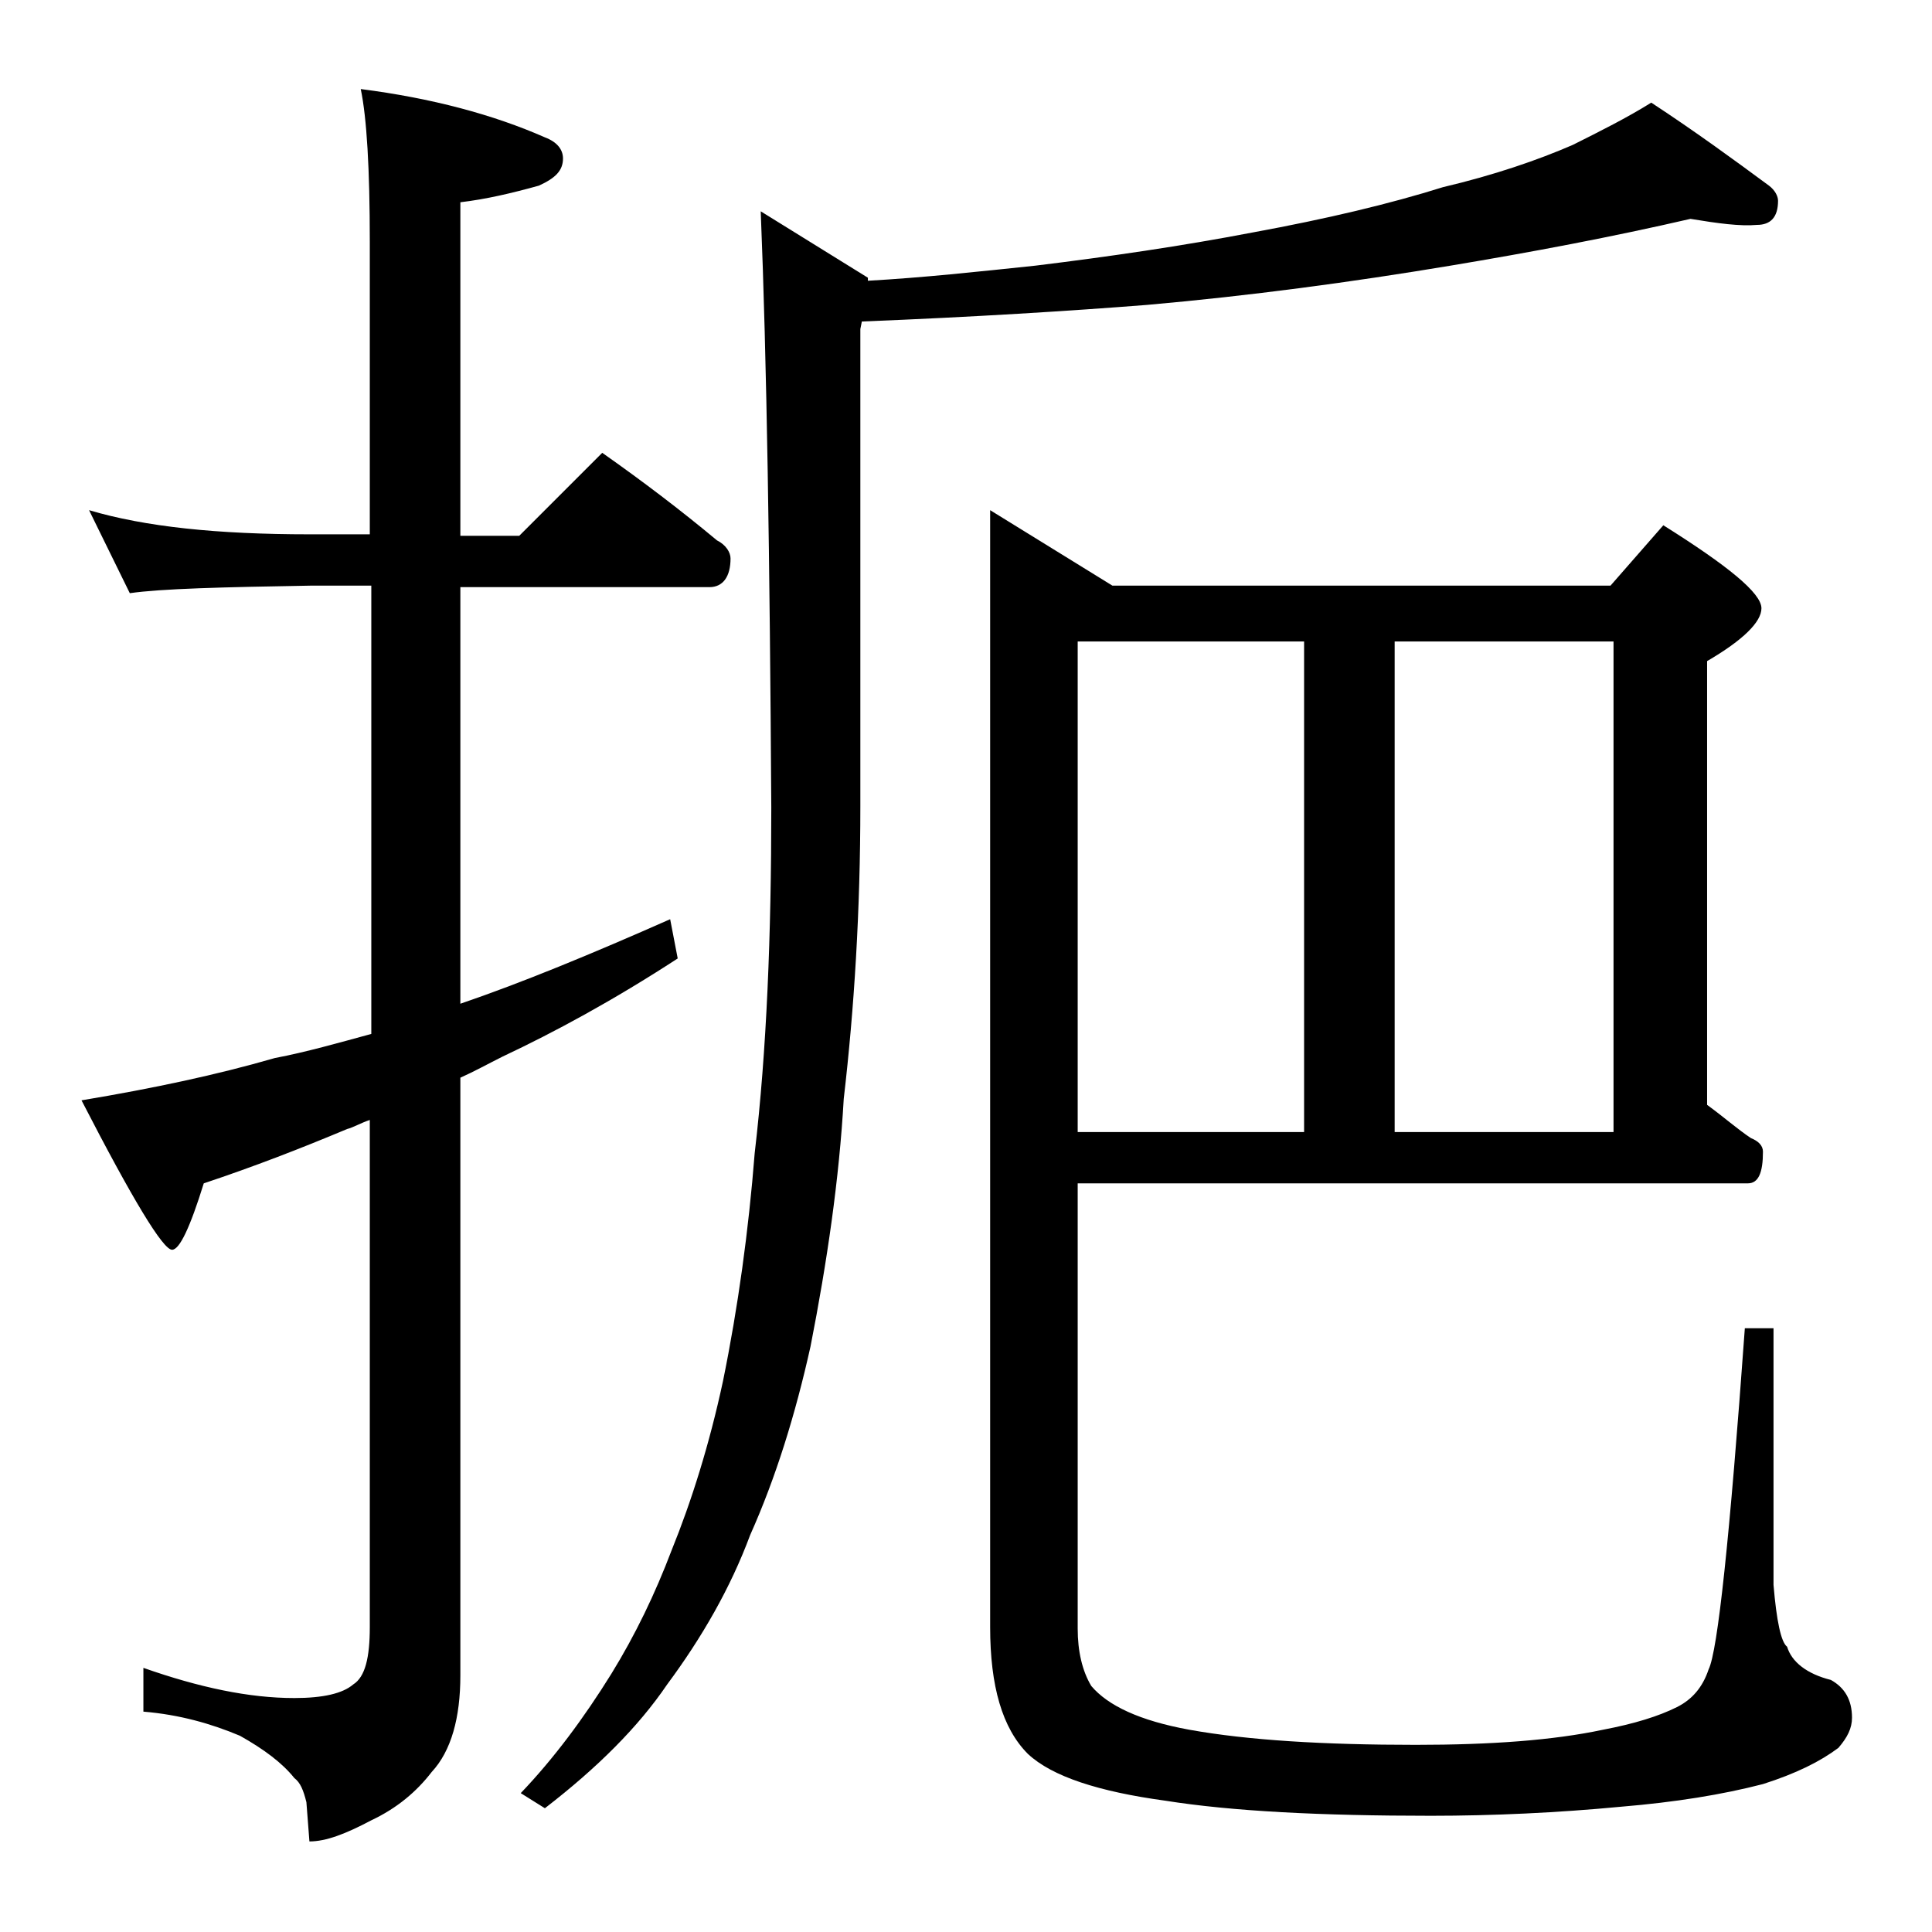
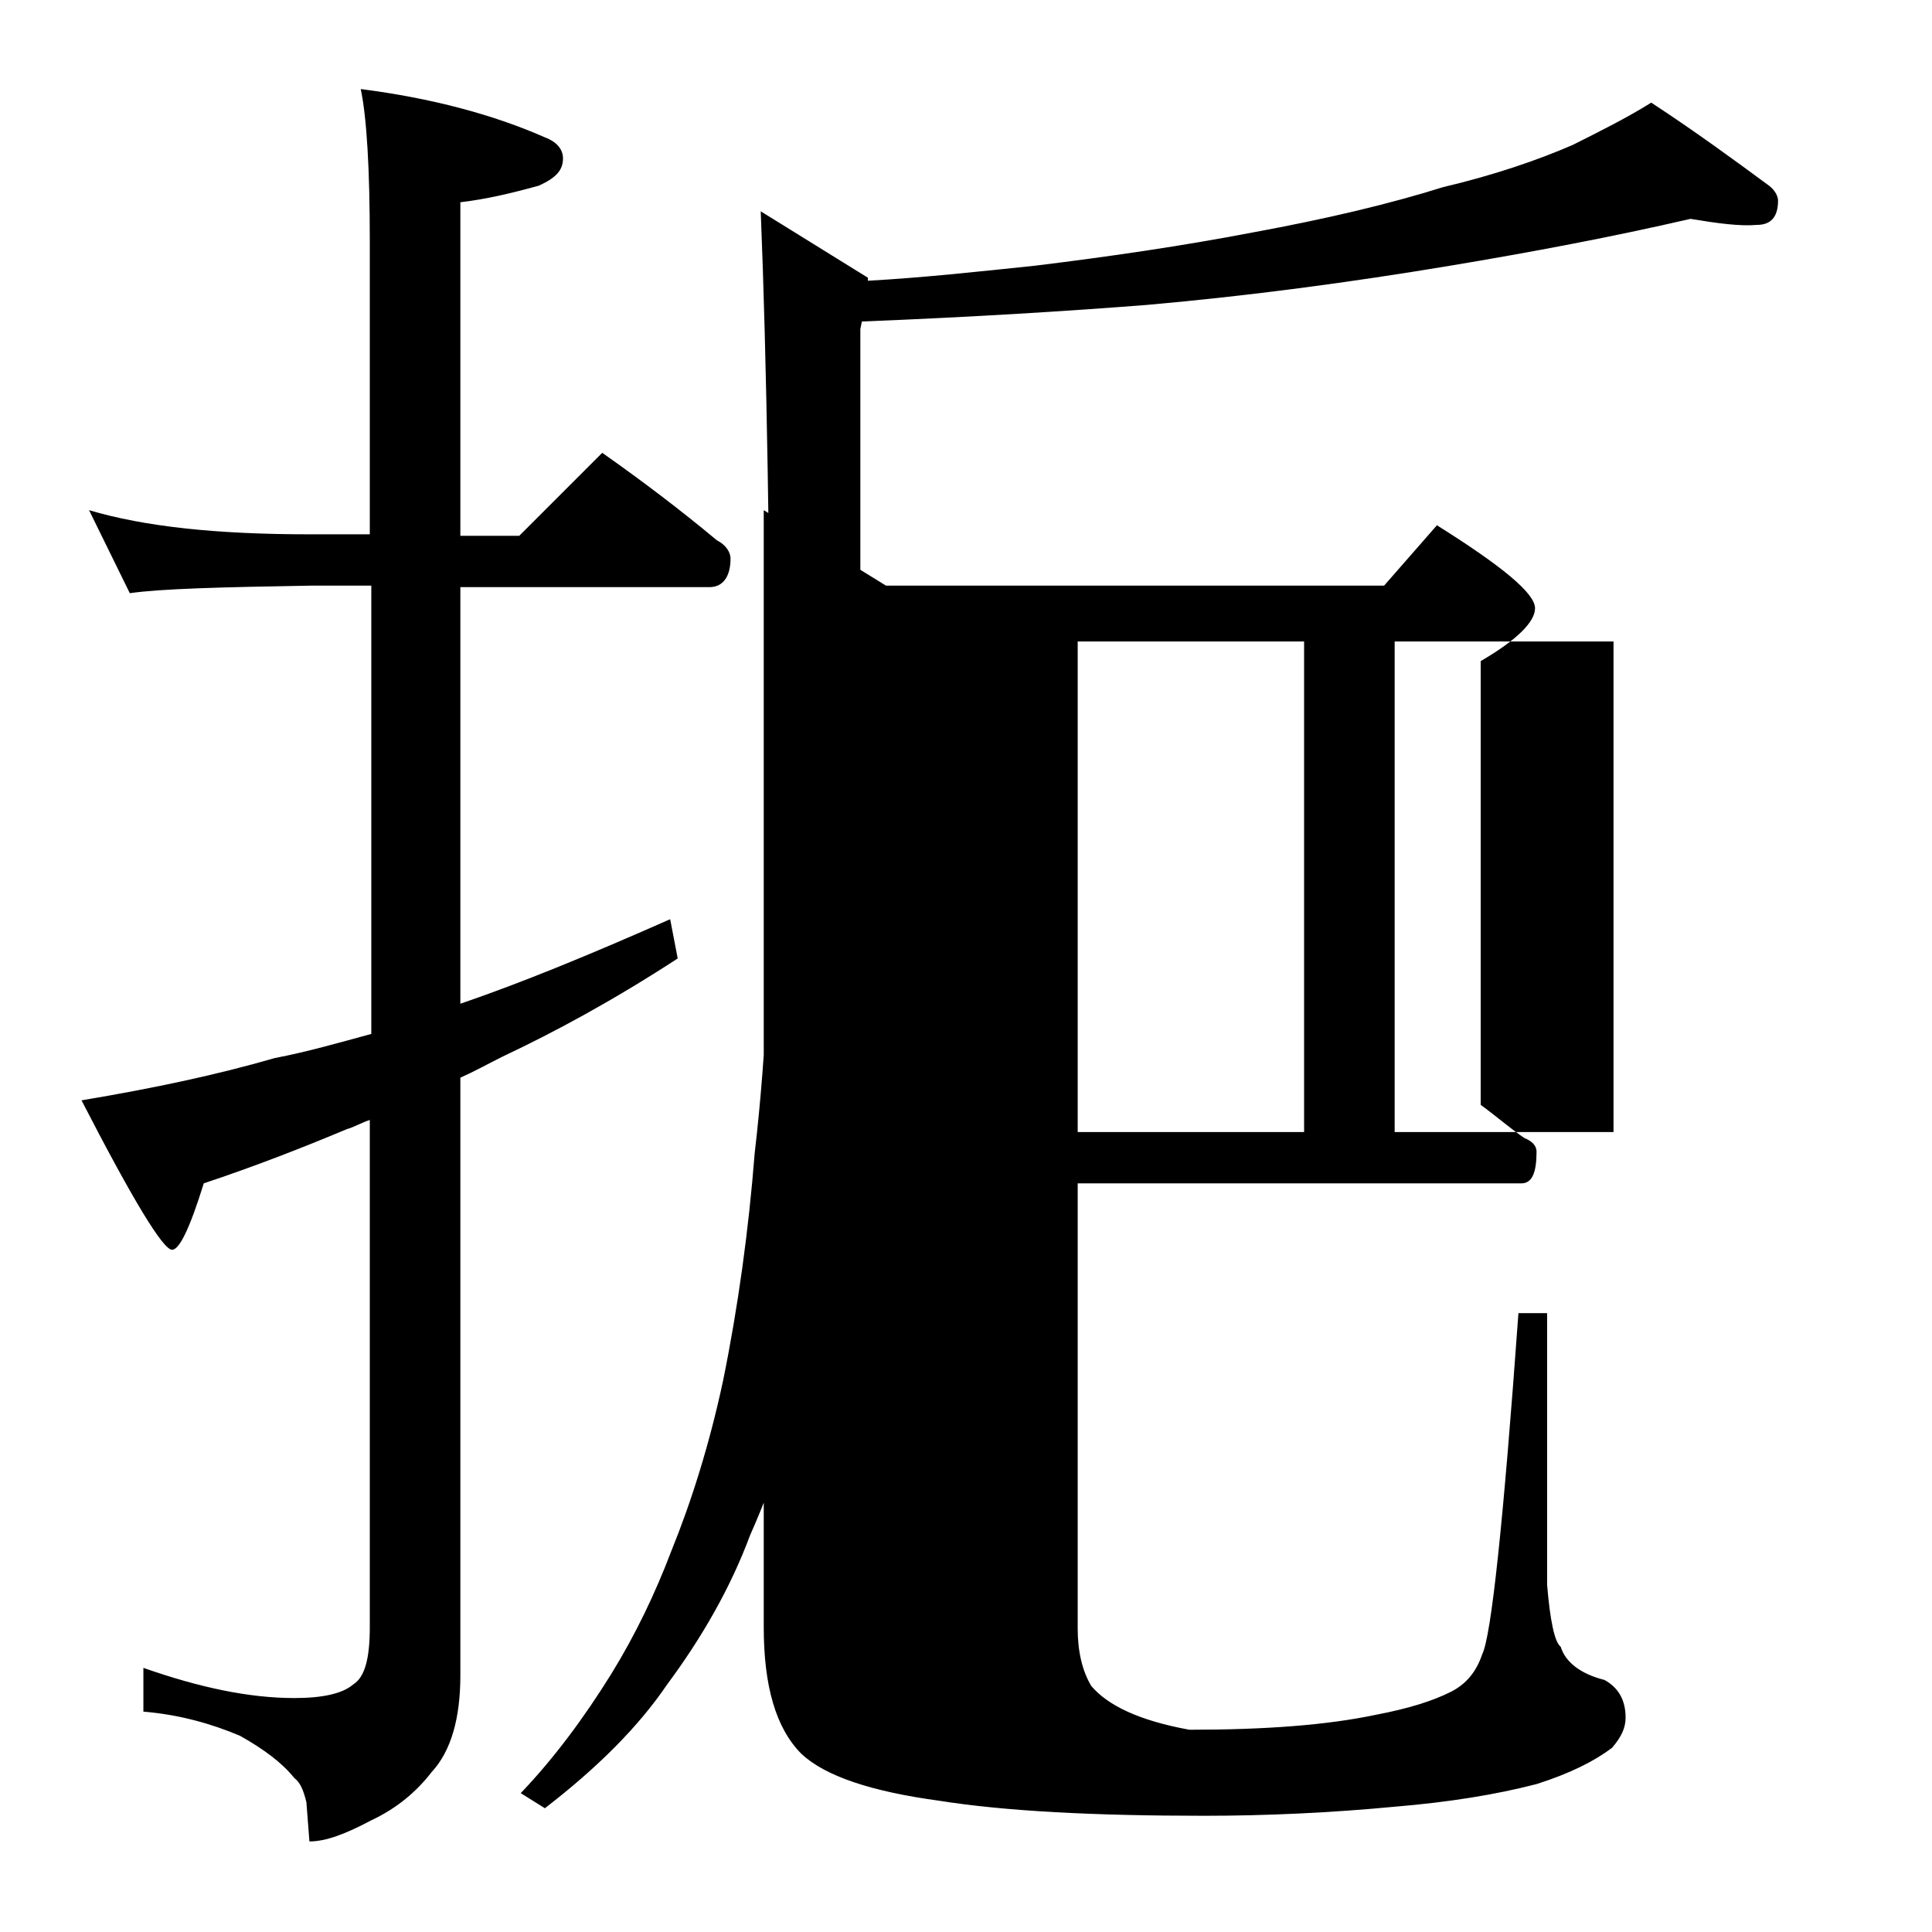
<svg xmlns="http://www.w3.org/2000/svg" version="1.1" id="Layer_1" x="0px" y="0px" viewBox="0 0 128 128" enable-background="new 0 0 128 128" xml:space="preserve">
-   <path d="M5.9,33.8c3.7,1.1,8.5,1.6,14.6,1.6h4V16c0-4.8-0.2-8.2-0.6-10.1c4.7,0.6,8.8,1.7,12.2,3.2c0.8,0.3,1.2,0.8,1.2,1.4  c0,0.8-0.5,1.3-1.6,1.8c-1.8,0.5-3.5,0.9-5.2,1.1v22.1h3.9l5.5-5.5c2.7,1.9,5.2,3.8,7.6,5.8c0.6,0.3,0.9,0.8,0.9,1.2  c0,1.2-0.5,1.9-1.4,1.9H30.5v27.6c4.1-1.4,8.7-3.3,13.9-5.6l0.5,2.6c-4.3,2.8-8.2,4.9-11.6,6.5c-1,0.5-1.9,1-2.8,1.4V111  c0,2.8-0.6,5-1.9,6.4c-1,1.3-2.3,2.4-4,3.2c-1.7,0.9-3,1.4-4.1,1.4l-0.2-2.6c-0.2-0.8-0.4-1.3-0.8-1.6c-0.8-1-2-1.9-3.6-2.8  c-1.9-0.8-4-1.4-6.4-1.6v-2.9c3.7,1.3,7,2,10,2c1.9,0,3.2-0.3,3.9-0.9c0.8-0.5,1.1-1.8,1.1-3.8V74.2c-0.6,0.2-1.1,0.5-1.5,0.6  c-3.1,1.3-6.2,2.5-9.5,3.6c-0.9,2.9-1.6,4.4-2.1,4.4c-0.6,0-2.6-3.3-6-9.9c4.8-0.8,9-1.7,12.8-2.8c2.1-0.4,4.2-1,6.4-1.6V38.8h-4  c-5.9,0.1-9.9,0.2-12,0.5L5.9,33.8z M112,14.5c-5.2,1.2-10.5,2.2-15.9,3.1c-6.6,1.1-13.3,2-20.1,2.6c-5.1,0.4-11.4,0.8-18.9,1.1  L57,21.8v31.6c0,6.9-0.4,13.4-1.1,19.4c-0.3,5.3-1.1,10.8-2.2,16.4c-1,4.5-2.3,8.7-4,12.5c-1.3,3.5-3.2,6.8-5.5,9.9  c-1.9,2.8-4.6,5.5-8.1,8.2l-1.6-1c2.2-2.3,4.2-5,6-7.9c1.6-2.6,2.9-5.3,4-8.2c1.3-3.2,2.5-7,3.4-11.2c1-4.9,1.7-10,2.1-15.1  c0.8-6.8,1.1-14.5,1.1-22.9C51,37,50.8,23.8,50.4,14l7.1,4.4v0.2c3.6-0.2,7.3-0.6,11.1-1c4.9-0.6,9.7-1.3,14.4-2.2  c4.9-0.9,9.1-1.9,12.6-3c3.4-0.8,6.3-1.8,8.6-2.8c1.8-0.9,3.6-1.8,5.2-2.8c2.9,1.9,5.5,3.8,7.8,5.5c0.4,0.3,0.6,0.7,0.6,1  c0,1.1-0.5,1.6-1.4,1.6C115.3,15,113.8,14.8,112,14.5z M71.4,78.5v29.4c0,1.5,0.3,2.8,0.9,3.8c1.1,1.3,3.2,2.3,6.5,2.9  c3.9,0.7,8.9,1,15,1c5,0,9.1-0.3,12.4-1c2.1-0.4,3.7-0.9,4.9-1.5c1-0.5,1.7-1.3,2.1-2.5c0.6-1.2,1.4-8.7,2.4-22.6h1.9V105  c0.2,2.4,0.5,3.8,0.9,4.1c0.3,1,1.3,1.8,2.9,2.2c0.9,0.5,1.4,1.3,1.4,2.5c0,0.7-0.3,1.3-0.9,2c-1.2,0.9-2.8,1.7-5,2.4  c-2.7,0.7-5.8,1.2-9.4,1.5c-4.2,0.4-8.5,0.6-12.6,0.6c-7.3,0-13.2-0.3-17.6-1c-4.4-0.6-7.5-1.6-9.1-3.1c-1.7-1.7-2.5-4.5-2.5-8.4  v-74l8.1,5h33l3.5-4c4.3,2.7,6.5,4.5,6.5,5.5c0,0.9-1.2,2.1-3.6,3.5v29.4c1.1,0.8,2,1.6,2.9,2.2c0.5,0.2,0.8,0.5,0.8,0.9  c0,1.4-0.3,2.1-1,2.1H71.4z M71.4,42.5V75h15V42.5H71.4z M92.4,75h14.5V42.5H92.4V75z" />
+   <path d="M5.9,33.8c3.7,1.1,8.5,1.6,14.6,1.6h4V16c0-4.8-0.2-8.2-0.6-10.1c4.7,0.6,8.8,1.7,12.2,3.2c0.8,0.3,1.2,0.8,1.2,1.4  c0,0.8-0.5,1.3-1.6,1.8c-1.8,0.5-3.5,0.9-5.2,1.1v22.1h3.9l5.5-5.5c2.7,1.9,5.2,3.8,7.6,5.8c0.6,0.3,0.9,0.8,0.9,1.2  c0,1.2-0.5,1.9-1.4,1.9H30.5v27.6c4.1-1.4,8.7-3.3,13.9-5.6l0.5,2.6c-4.3,2.8-8.2,4.9-11.6,6.5c-1,0.5-1.9,1-2.8,1.4V111  c0,2.8-0.6,5-1.9,6.4c-1,1.3-2.3,2.4-4,3.2c-1.7,0.9-3,1.4-4.1,1.4l-0.2-2.6c-0.2-0.8-0.4-1.3-0.8-1.6c-0.8-1-2-1.9-3.6-2.8  c-1.9-0.8-4-1.4-6.4-1.6v-2.9c3.7,1.3,7,2,10,2c1.9,0,3.2-0.3,3.9-0.9c0.8-0.5,1.1-1.8,1.1-3.8V74.2c-0.6,0.2-1.1,0.5-1.5,0.6  c-3.1,1.3-6.2,2.5-9.5,3.6c-0.9,2.9-1.6,4.4-2.1,4.4c-0.6,0-2.6-3.3-6-9.9c4.8-0.8,9-1.7,12.8-2.8c2.1-0.4,4.2-1,6.4-1.6V38.8h-4  c-5.9,0.1-9.9,0.2-12,0.5L5.9,33.8z M112,14.5c-5.2,1.2-10.5,2.2-15.9,3.1c-6.6,1.1-13.3,2-20.1,2.6c-5.1,0.4-11.4,0.8-18.9,1.1  L57,21.8v31.6c0,6.9-0.4,13.4-1.1,19.4c-0.3,5.3-1.1,10.8-2.2,16.4c-1,4.5-2.3,8.7-4,12.5c-1.3,3.5-3.2,6.8-5.5,9.9  c-1.9,2.8-4.6,5.5-8.1,8.2l-1.6-1c2.2-2.3,4.2-5,6-7.9c1.6-2.6,2.9-5.3,4-8.2c1.3-3.2,2.5-7,3.4-11.2c1-4.9,1.7-10,2.1-15.1  c0.8-6.8,1.1-14.5,1.1-22.9C51,37,50.8,23.8,50.4,14l7.1,4.4v0.2c3.6-0.2,7.3-0.6,11.1-1c4.9-0.6,9.7-1.3,14.4-2.2  c4.9-0.9,9.1-1.9,12.6-3c3.4-0.8,6.3-1.8,8.6-2.8c1.8-0.9,3.6-1.8,5.2-2.8c2.9,1.9,5.5,3.8,7.8,5.5c0.4,0.3,0.6,0.7,0.6,1  c0,1.1-0.5,1.6-1.4,1.6C115.3,15,113.8,14.8,112,14.5z M71.4,78.5v29.4c0,1.5,0.3,2.8,0.9,3.8c1.1,1.3,3.2,2.3,6.5,2.9  c5,0,9.1-0.3,12.4-1c2.1-0.4,3.7-0.9,4.9-1.5c1-0.5,1.7-1.3,2.1-2.5c0.6-1.2,1.4-8.7,2.4-22.6h1.9V105  c0.2,2.4,0.5,3.8,0.9,4.1c0.3,1,1.3,1.8,2.9,2.2c0.9,0.5,1.4,1.3,1.4,2.5c0,0.7-0.3,1.3-0.9,2c-1.2,0.9-2.8,1.7-5,2.4  c-2.7,0.7-5.8,1.2-9.4,1.5c-4.2,0.4-8.5,0.6-12.6,0.6c-7.3,0-13.2-0.3-17.6-1c-4.4-0.6-7.5-1.6-9.1-3.1c-1.7-1.7-2.5-4.5-2.5-8.4  v-74l8.1,5h33l3.5-4c4.3,2.7,6.5,4.5,6.5,5.5c0,0.9-1.2,2.1-3.6,3.5v29.4c1.1,0.8,2,1.6,2.9,2.2c0.5,0.2,0.8,0.5,0.8,0.9  c0,1.4-0.3,2.1-1,2.1H71.4z M71.4,42.5V75h15V42.5H71.4z M92.4,75h14.5V42.5H92.4V75z" />
</svg>